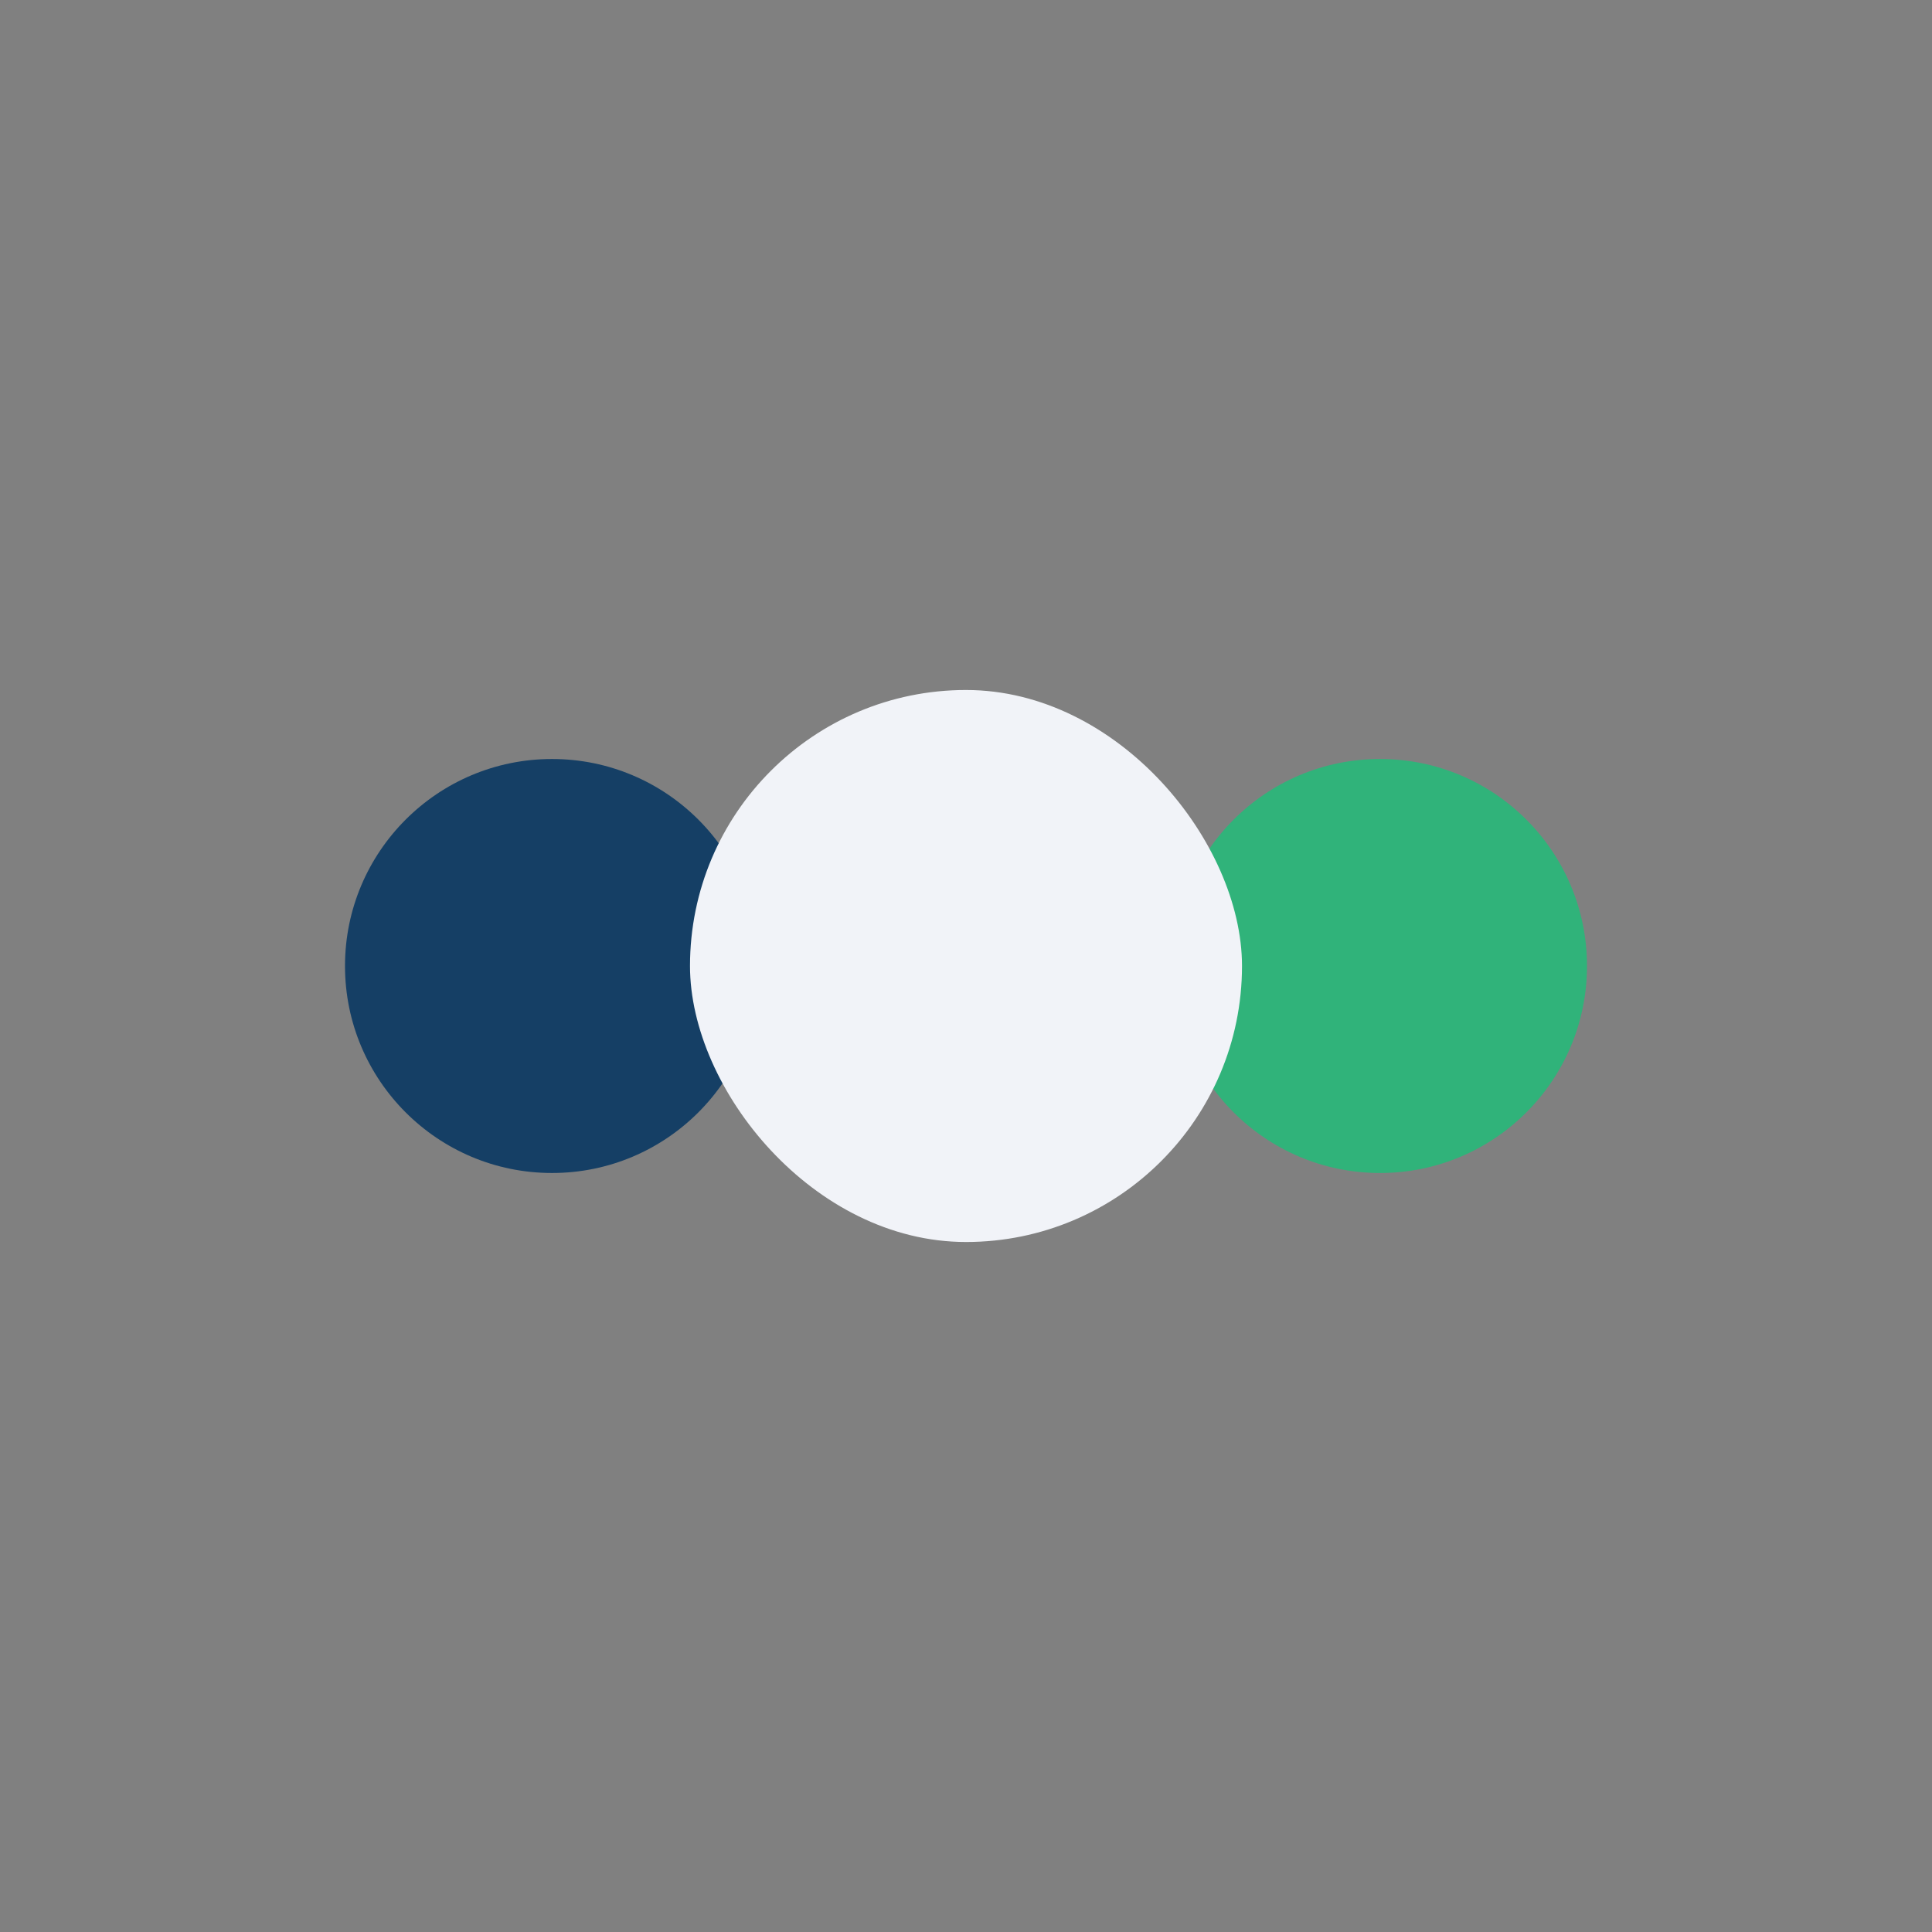
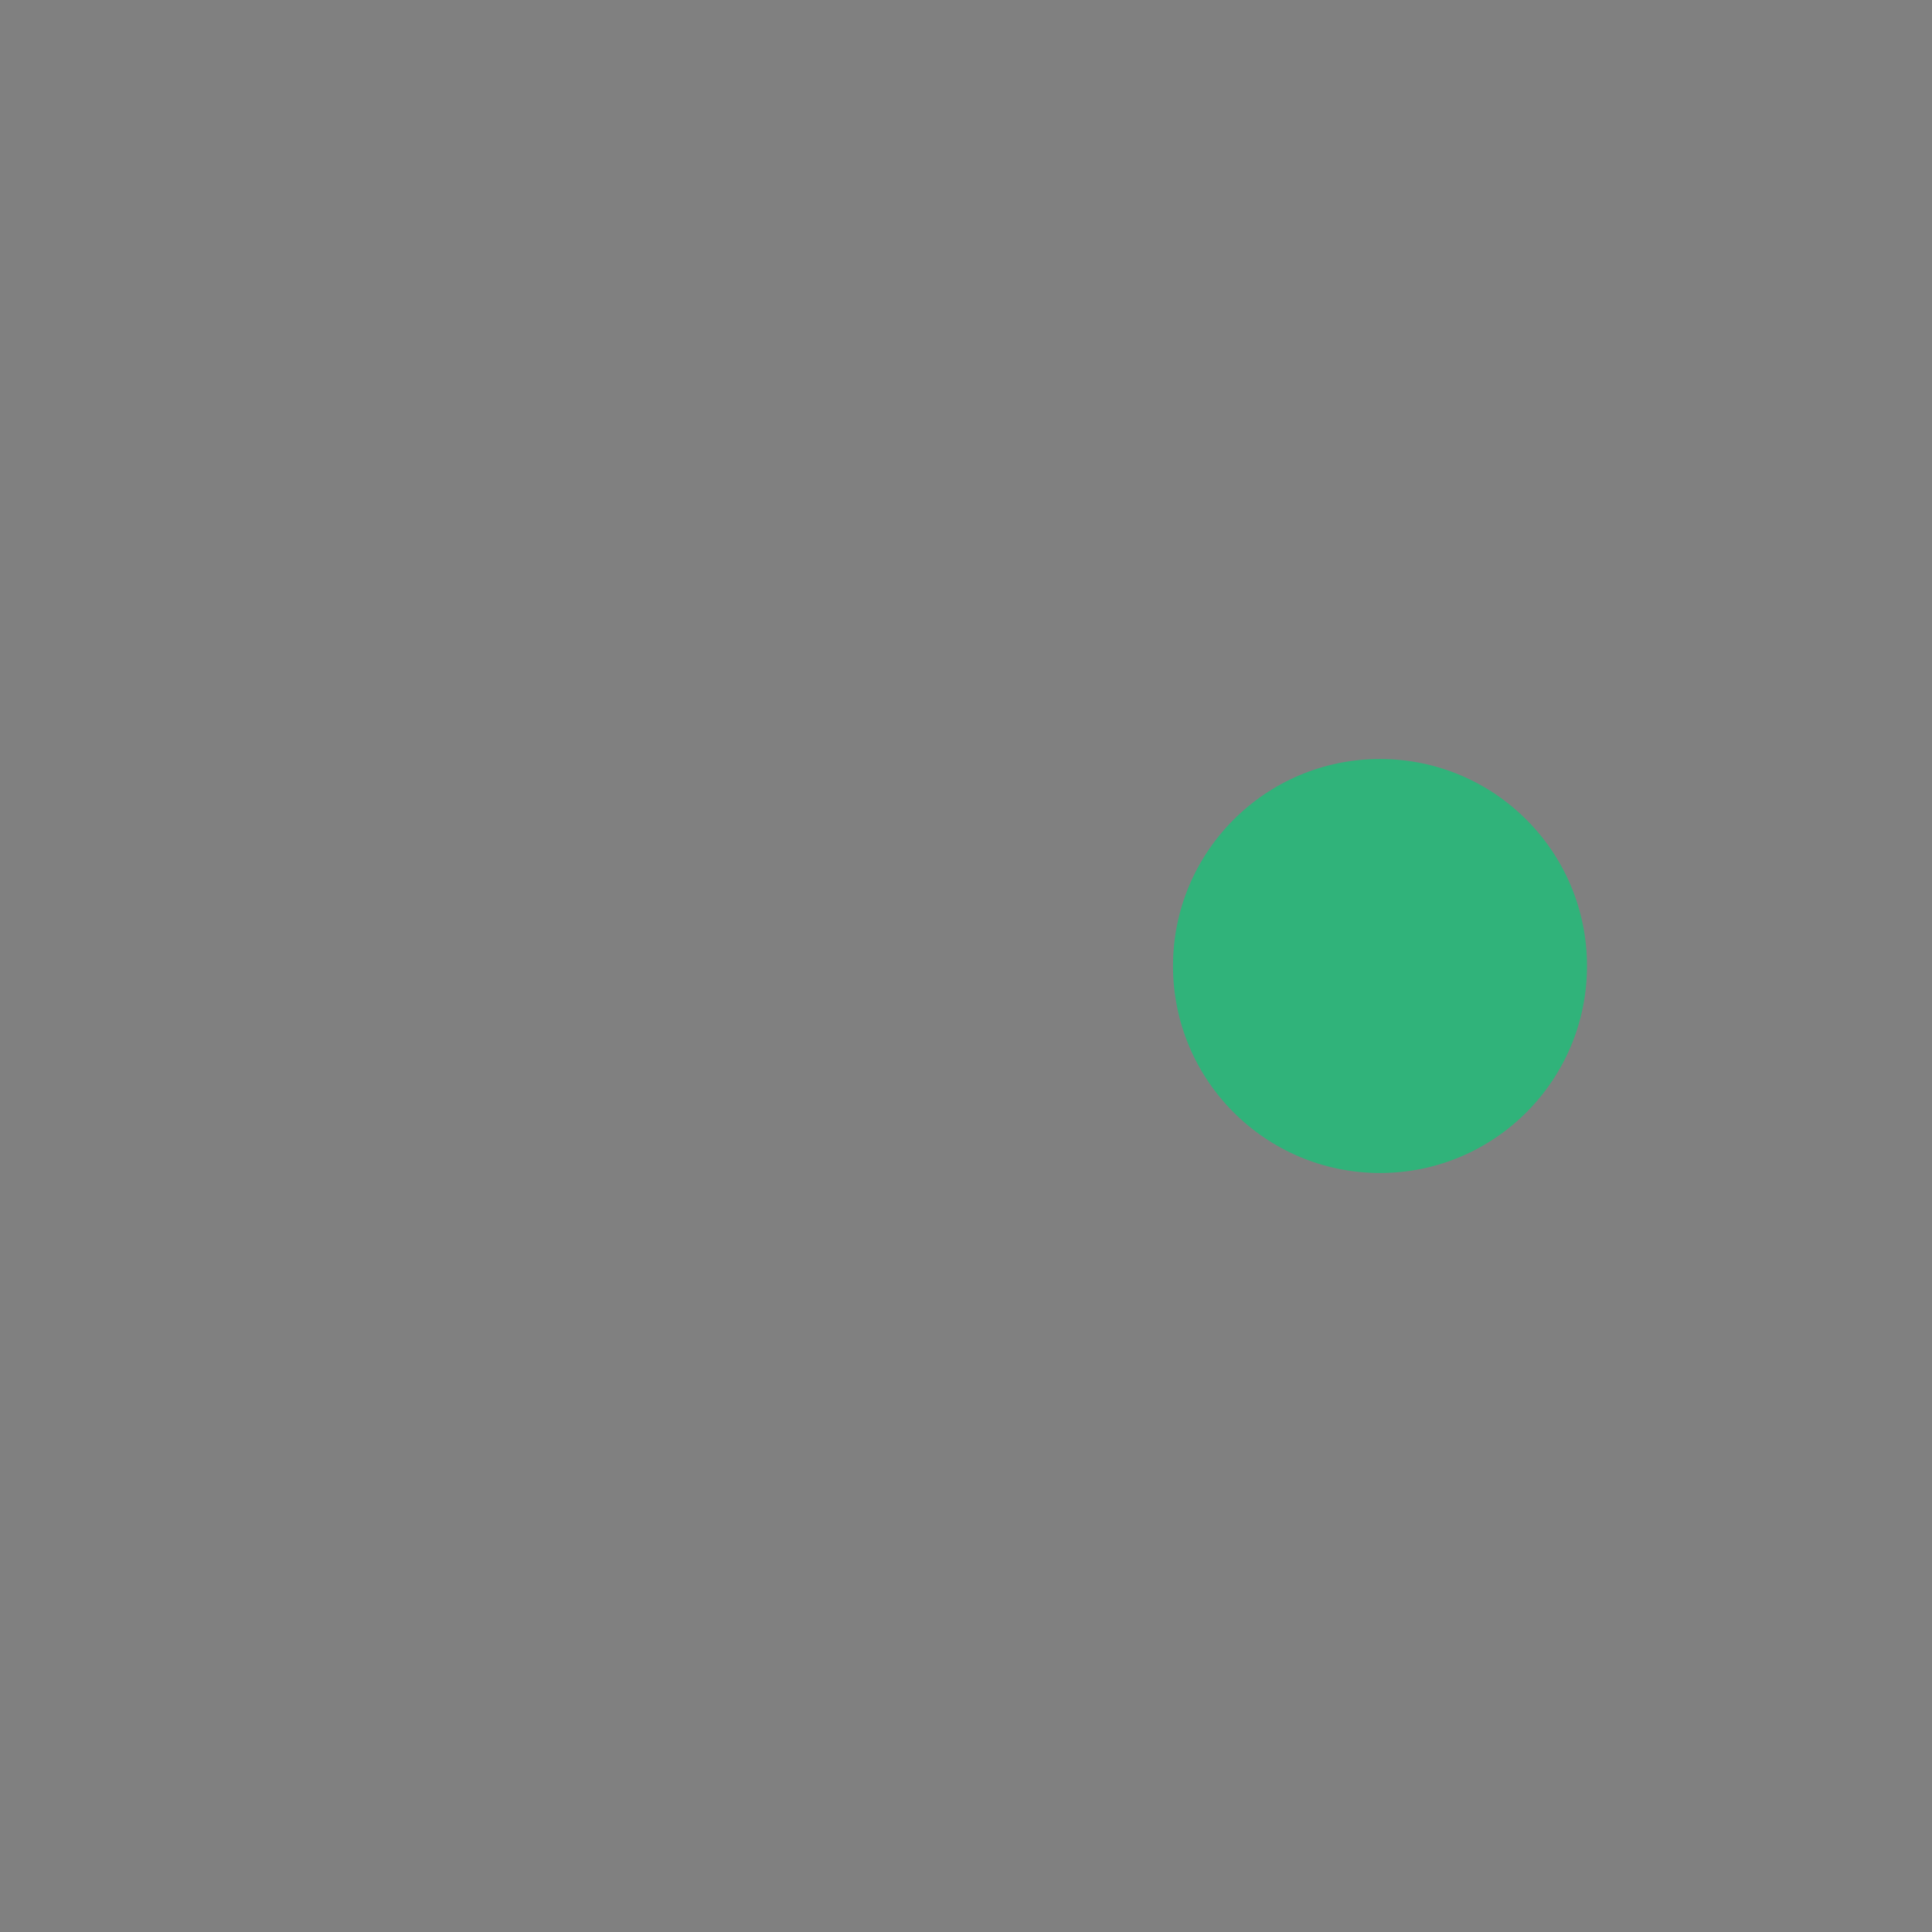
<svg xmlns="http://www.w3.org/2000/svg" width="28" height="28" viewBox="0 0 28 28">
  <rect x="0" y="0" width="28" height="28" fill="#808080" stroke="none" />
-   <circle cx="8" cy="14" r="3" fill="#153F65" />
  <circle cx="20" cy="14" r="3" fill="#30B37A" />
-   <rect x="10" y="10" width="8" height="8" rx="4" fill="#F1F3F8" />
</svg>